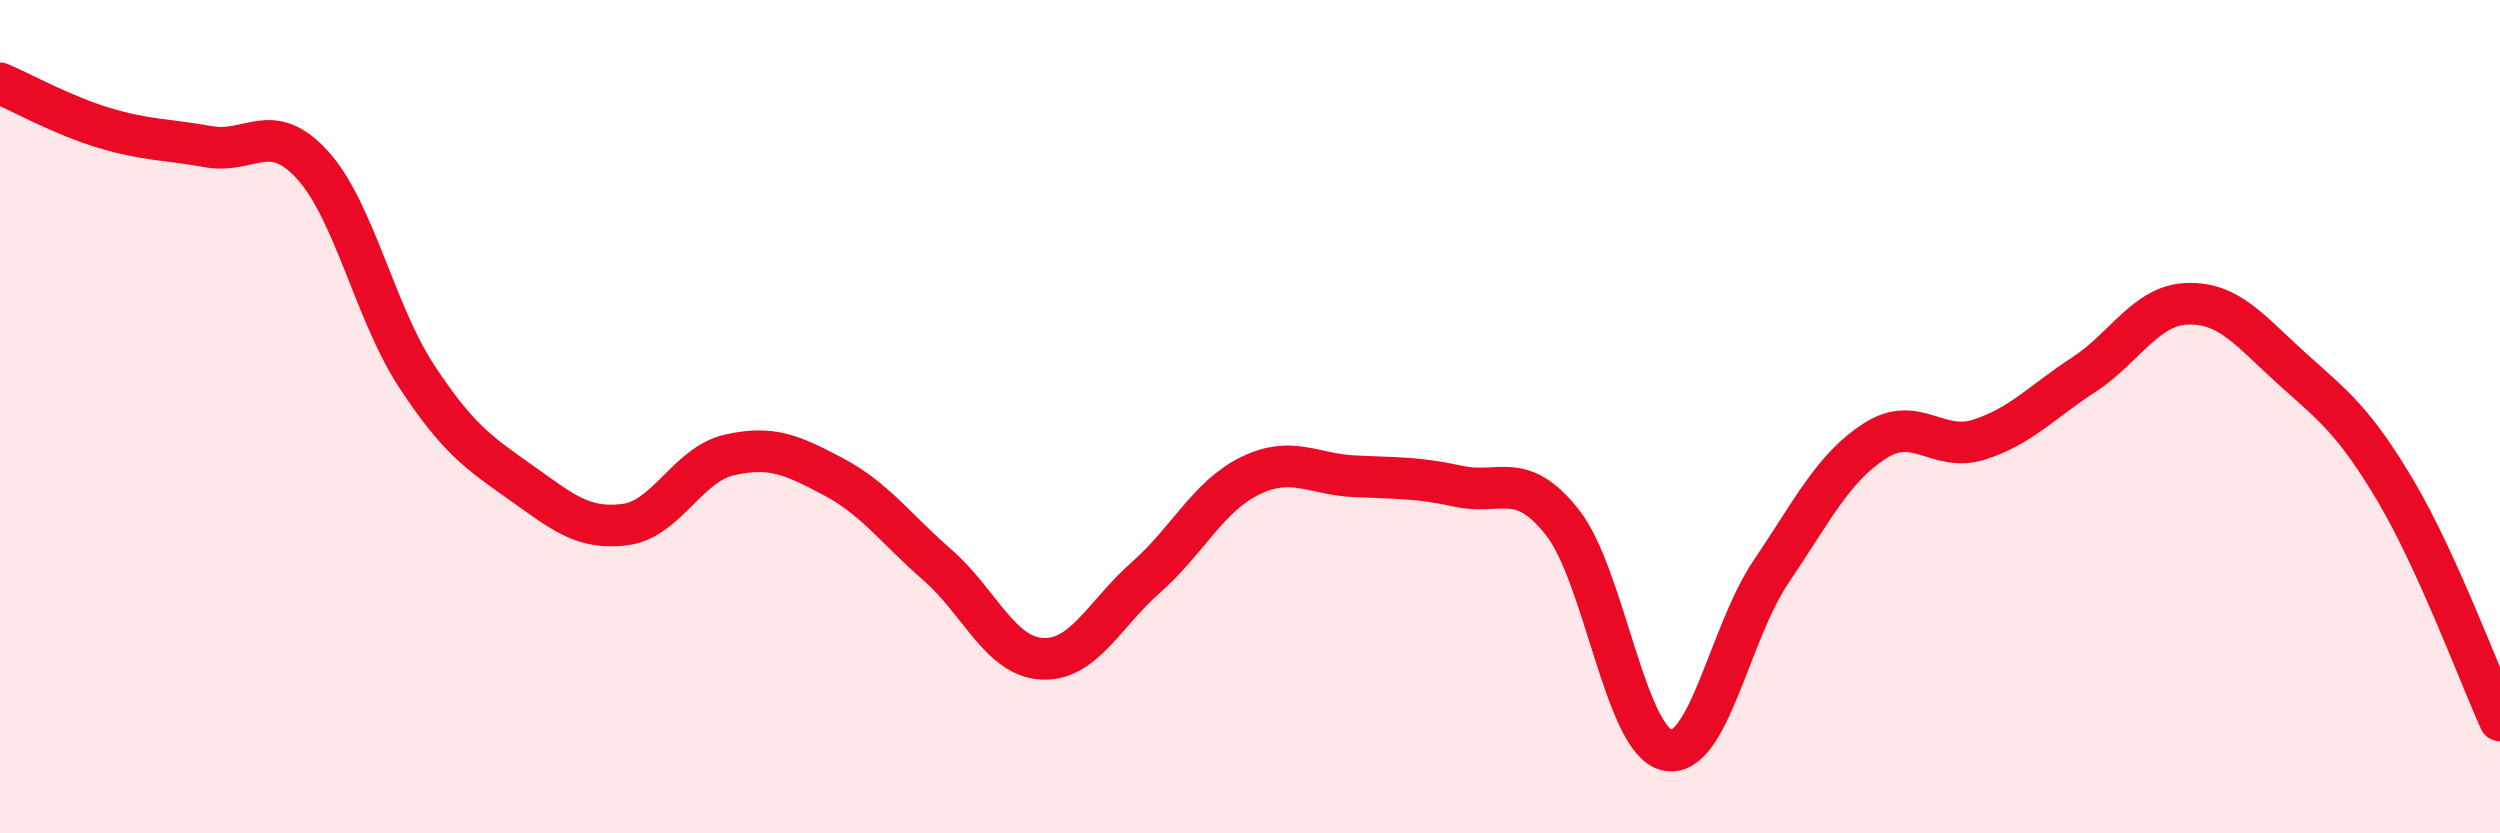
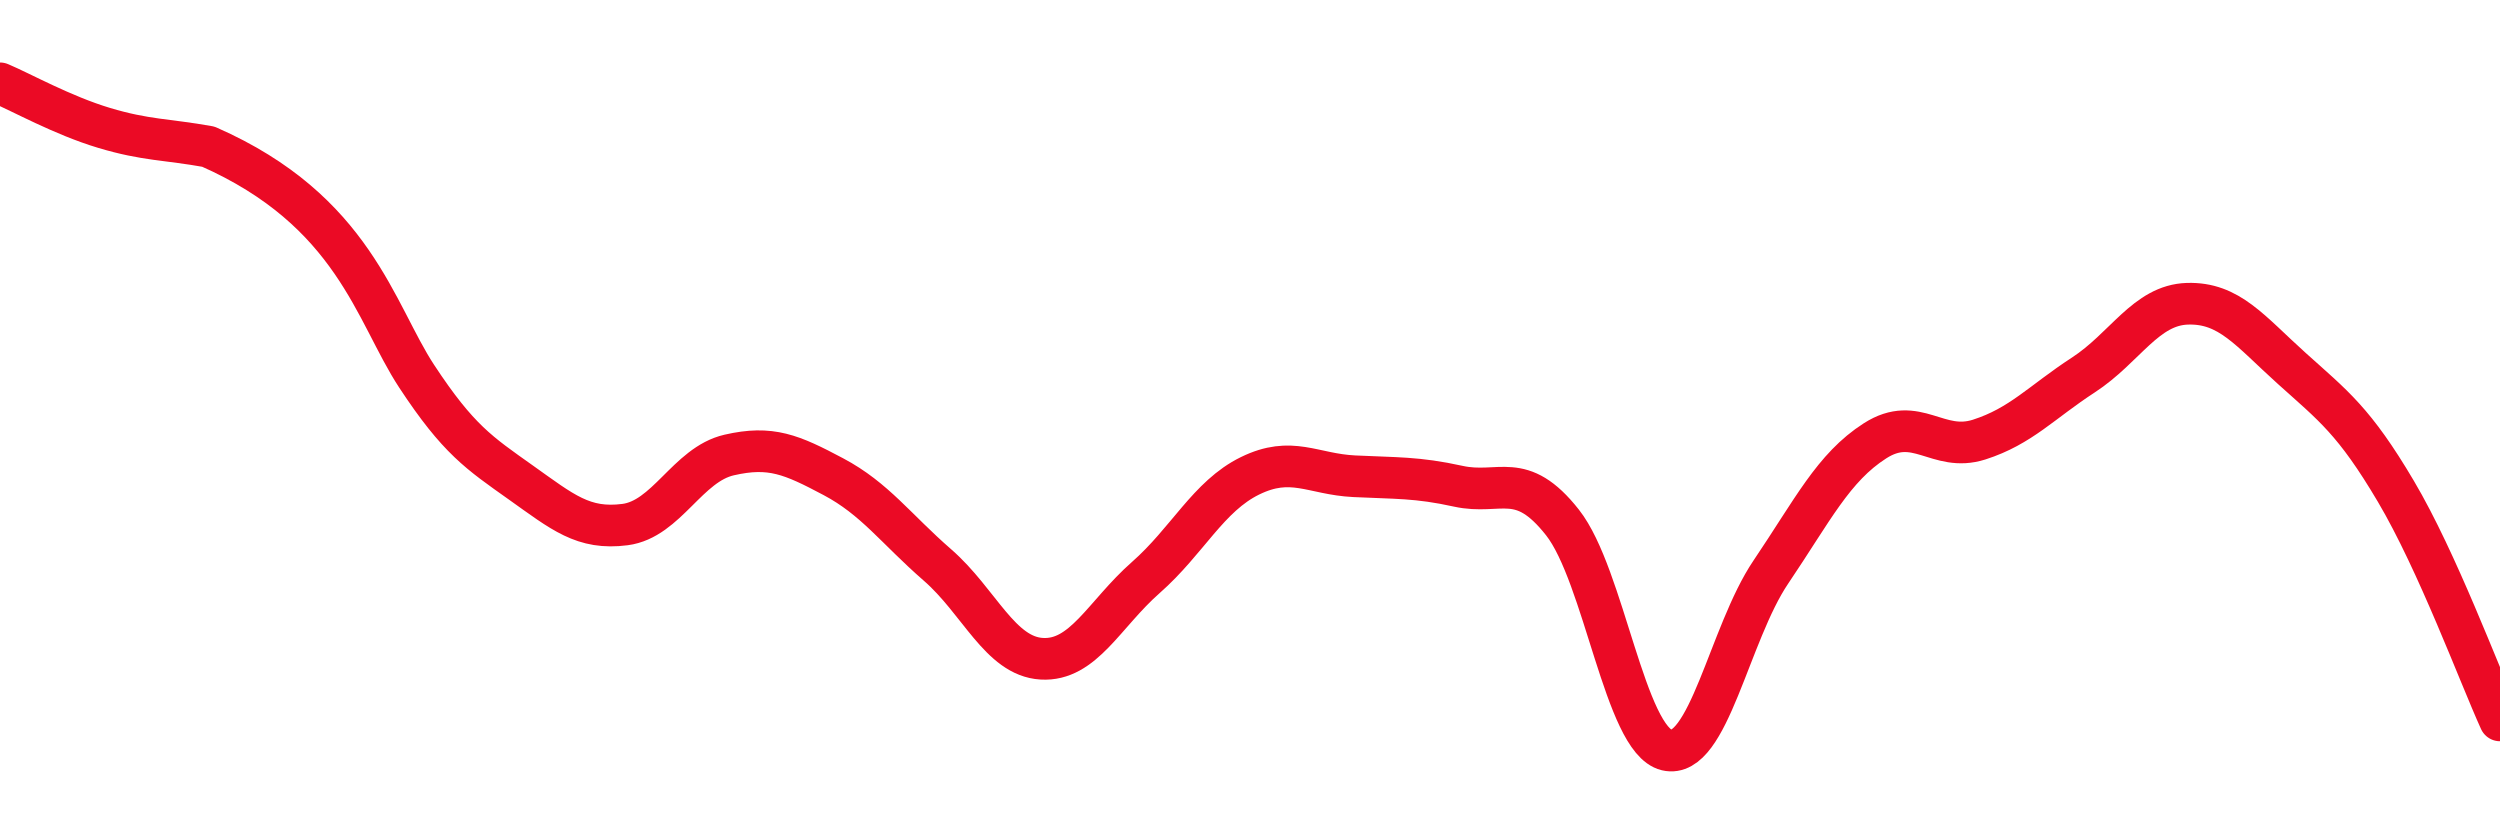
<svg xmlns="http://www.w3.org/2000/svg" width="60" height="20" viewBox="0 0 60 20">
-   <path d="M 0,2 C 0.5,2.21 1.5,2.77 2.5,3.07 C 3.5,3.37 4,3.34 5,3.52 C 6,3.7 6.5,2.86 7.5,3.96 C 8.5,5.06 9,7.51 10,9.03 C 11,10.55 11.5,10.87 12.5,11.58 C 13.5,12.29 14,12.72 15,12.59 C 16,12.46 16.5,11.15 17.5,10.92 C 18.5,10.69 19,10.91 20,11.44 C 21,11.97 21.5,12.69 22.5,13.56 C 23.5,14.43 24,15.75 25,15.81 C 26,15.87 26.5,14.74 27.5,13.86 C 28.5,12.98 29,11.91 30,11.42 C 31,10.93 31.5,11.38 32.5,11.43 C 33.5,11.48 34,11.45 35,11.67 C 36,11.89 36.5,11.27 37.5,12.54 C 38.5,13.81 39,17.76 40,18 C 41,18.24 41.5,15.21 42.5,13.73 C 43.5,12.25 44,11.22 45,10.58 C 46,9.94 46.5,10.87 47.5,10.55 C 48.5,10.23 49,9.65 50,9 C 51,8.35 51.5,7.32 52.5,7.29 C 53.5,7.26 54,7.94 55,8.84 C 56,9.74 56.5,10.1 57.5,11.79 C 58.5,13.48 59.5,16.19 60,17.29L60 20L0 20Z" fill="#EB0A25" opacity="0.1" stroke-linecap="round" stroke-linejoin="round" />
-   <path d="M 0,2 C 0.5,2.21 1.5,2.77 2.5,3.07 C 3.5,3.37 4,3.34 5,3.52 C 6,3.7 6.5,2.86 7.5,3.96 C 8.5,5.06 9,7.51 10,9.03 C 11,10.55 11.5,10.87 12.5,11.58 C 13.5,12.29 14,12.72 15,12.59 C 16,12.46 16.5,11.15 17.5,10.92 C 18.5,10.69 19,10.91 20,11.44 C 21,11.97 21.5,12.69 22.5,13.56 C 23.5,14.43 24,15.75 25,15.81 C 26,15.87 26.5,14.74 27.5,13.86 C 28.5,12.98 29,11.91 30,11.42 C 31,10.93 31.5,11.38 32.5,11.43 C 33.5,11.48 34,11.45 35,11.67 C 36,11.89 36.5,11.27 37.5,12.54 C 38.5,13.81 39,17.76 40,18 C 41,18.24 41.5,15.21 42.5,13.73 C 43.5,12.25 44,11.22 45,10.58 C 46,9.94 46.5,10.87 47.5,10.55 C 48.5,10.23 49,9.65 50,9 C 51,8.35 51.5,7.32 52.5,7.29 C 53.5,7.26 54,7.94 55,8.84 C 56,9.74 56.5,10.1 57.5,11.79 C 58.5,13.48 59.5,16.19 60,17.29" stroke="#EB0A25" stroke-width="1" fill="none" stroke-linecap="round" stroke-linejoin="round" />
+   <path d="M 0,2 C 0.5,2.21 1.5,2.77 2.5,3.07 C 3.5,3.37 4,3.34 5,3.52 C 8.5,5.06 9,7.51 10,9.03 C 11,10.55 11.5,10.87 12.5,11.58 C 13.5,12.29 14,12.72 15,12.59 C 16,12.46 16.5,11.15 17.5,10.92 C 18.5,10.69 19,10.91 20,11.44 C 21,11.97 21.5,12.69 22.5,13.56 C 23.5,14.43 24,15.75 25,15.81 C 26,15.87 26.5,14.74 27.5,13.86 C 28.5,12.98 29,11.91 30,11.42 C 31,10.93 31.5,11.38 32.5,11.43 C 33.5,11.48 34,11.45 35,11.67 C 36,11.89 36.5,11.27 37.5,12.54 C 38.5,13.81 39,17.76 40,18 C 41,18.24 41.5,15.21 42.5,13.73 C 43.5,12.25 44,11.22 45,10.58 C 46,9.94 46.5,10.87 47.5,10.55 C 48.5,10.23 49,9.65 50,9 C 51,8.35 51.5,7.32 52.5,7.29 C 53.5,7.26 54,7.94 55,8.84 C 56,9.74 56.5,10.1 57.5,11.79 C 58.5,13.48 59.5,16.19 60,17.29" stroke="#EB0A25" stroke-width="1" fill="none" stroke-linecap="round" stroke-linejoin="round" />
</svg>